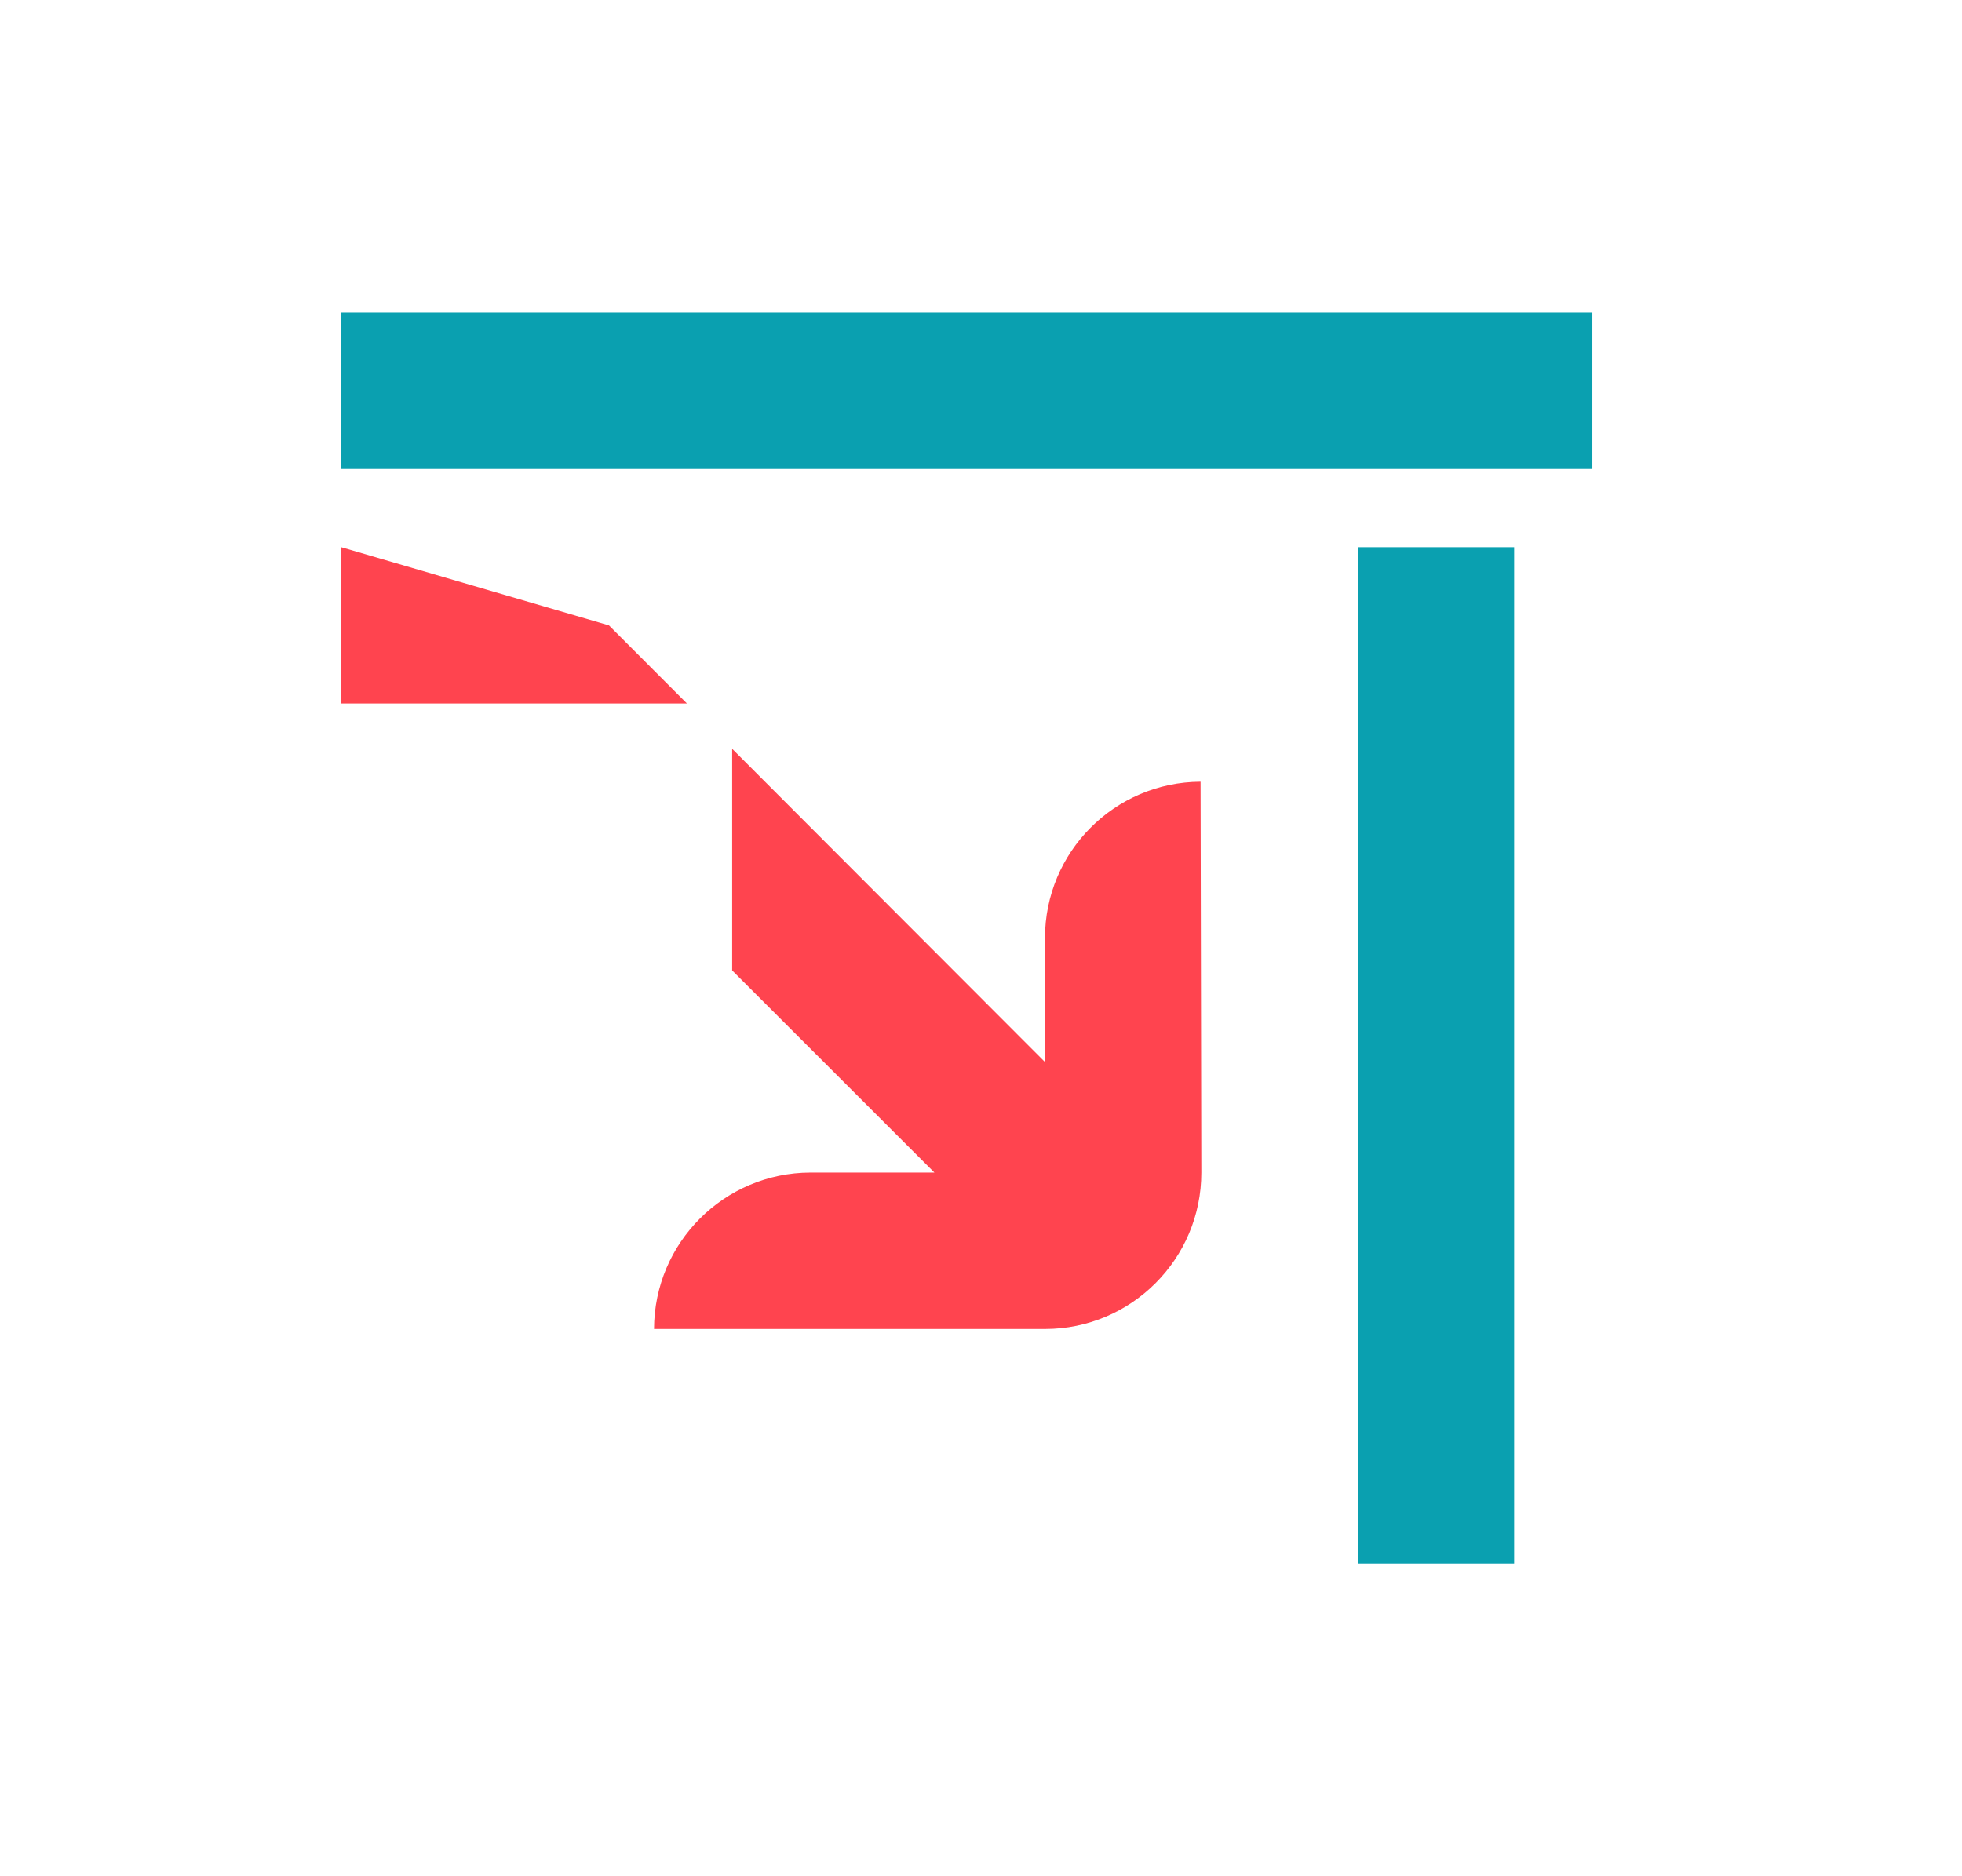
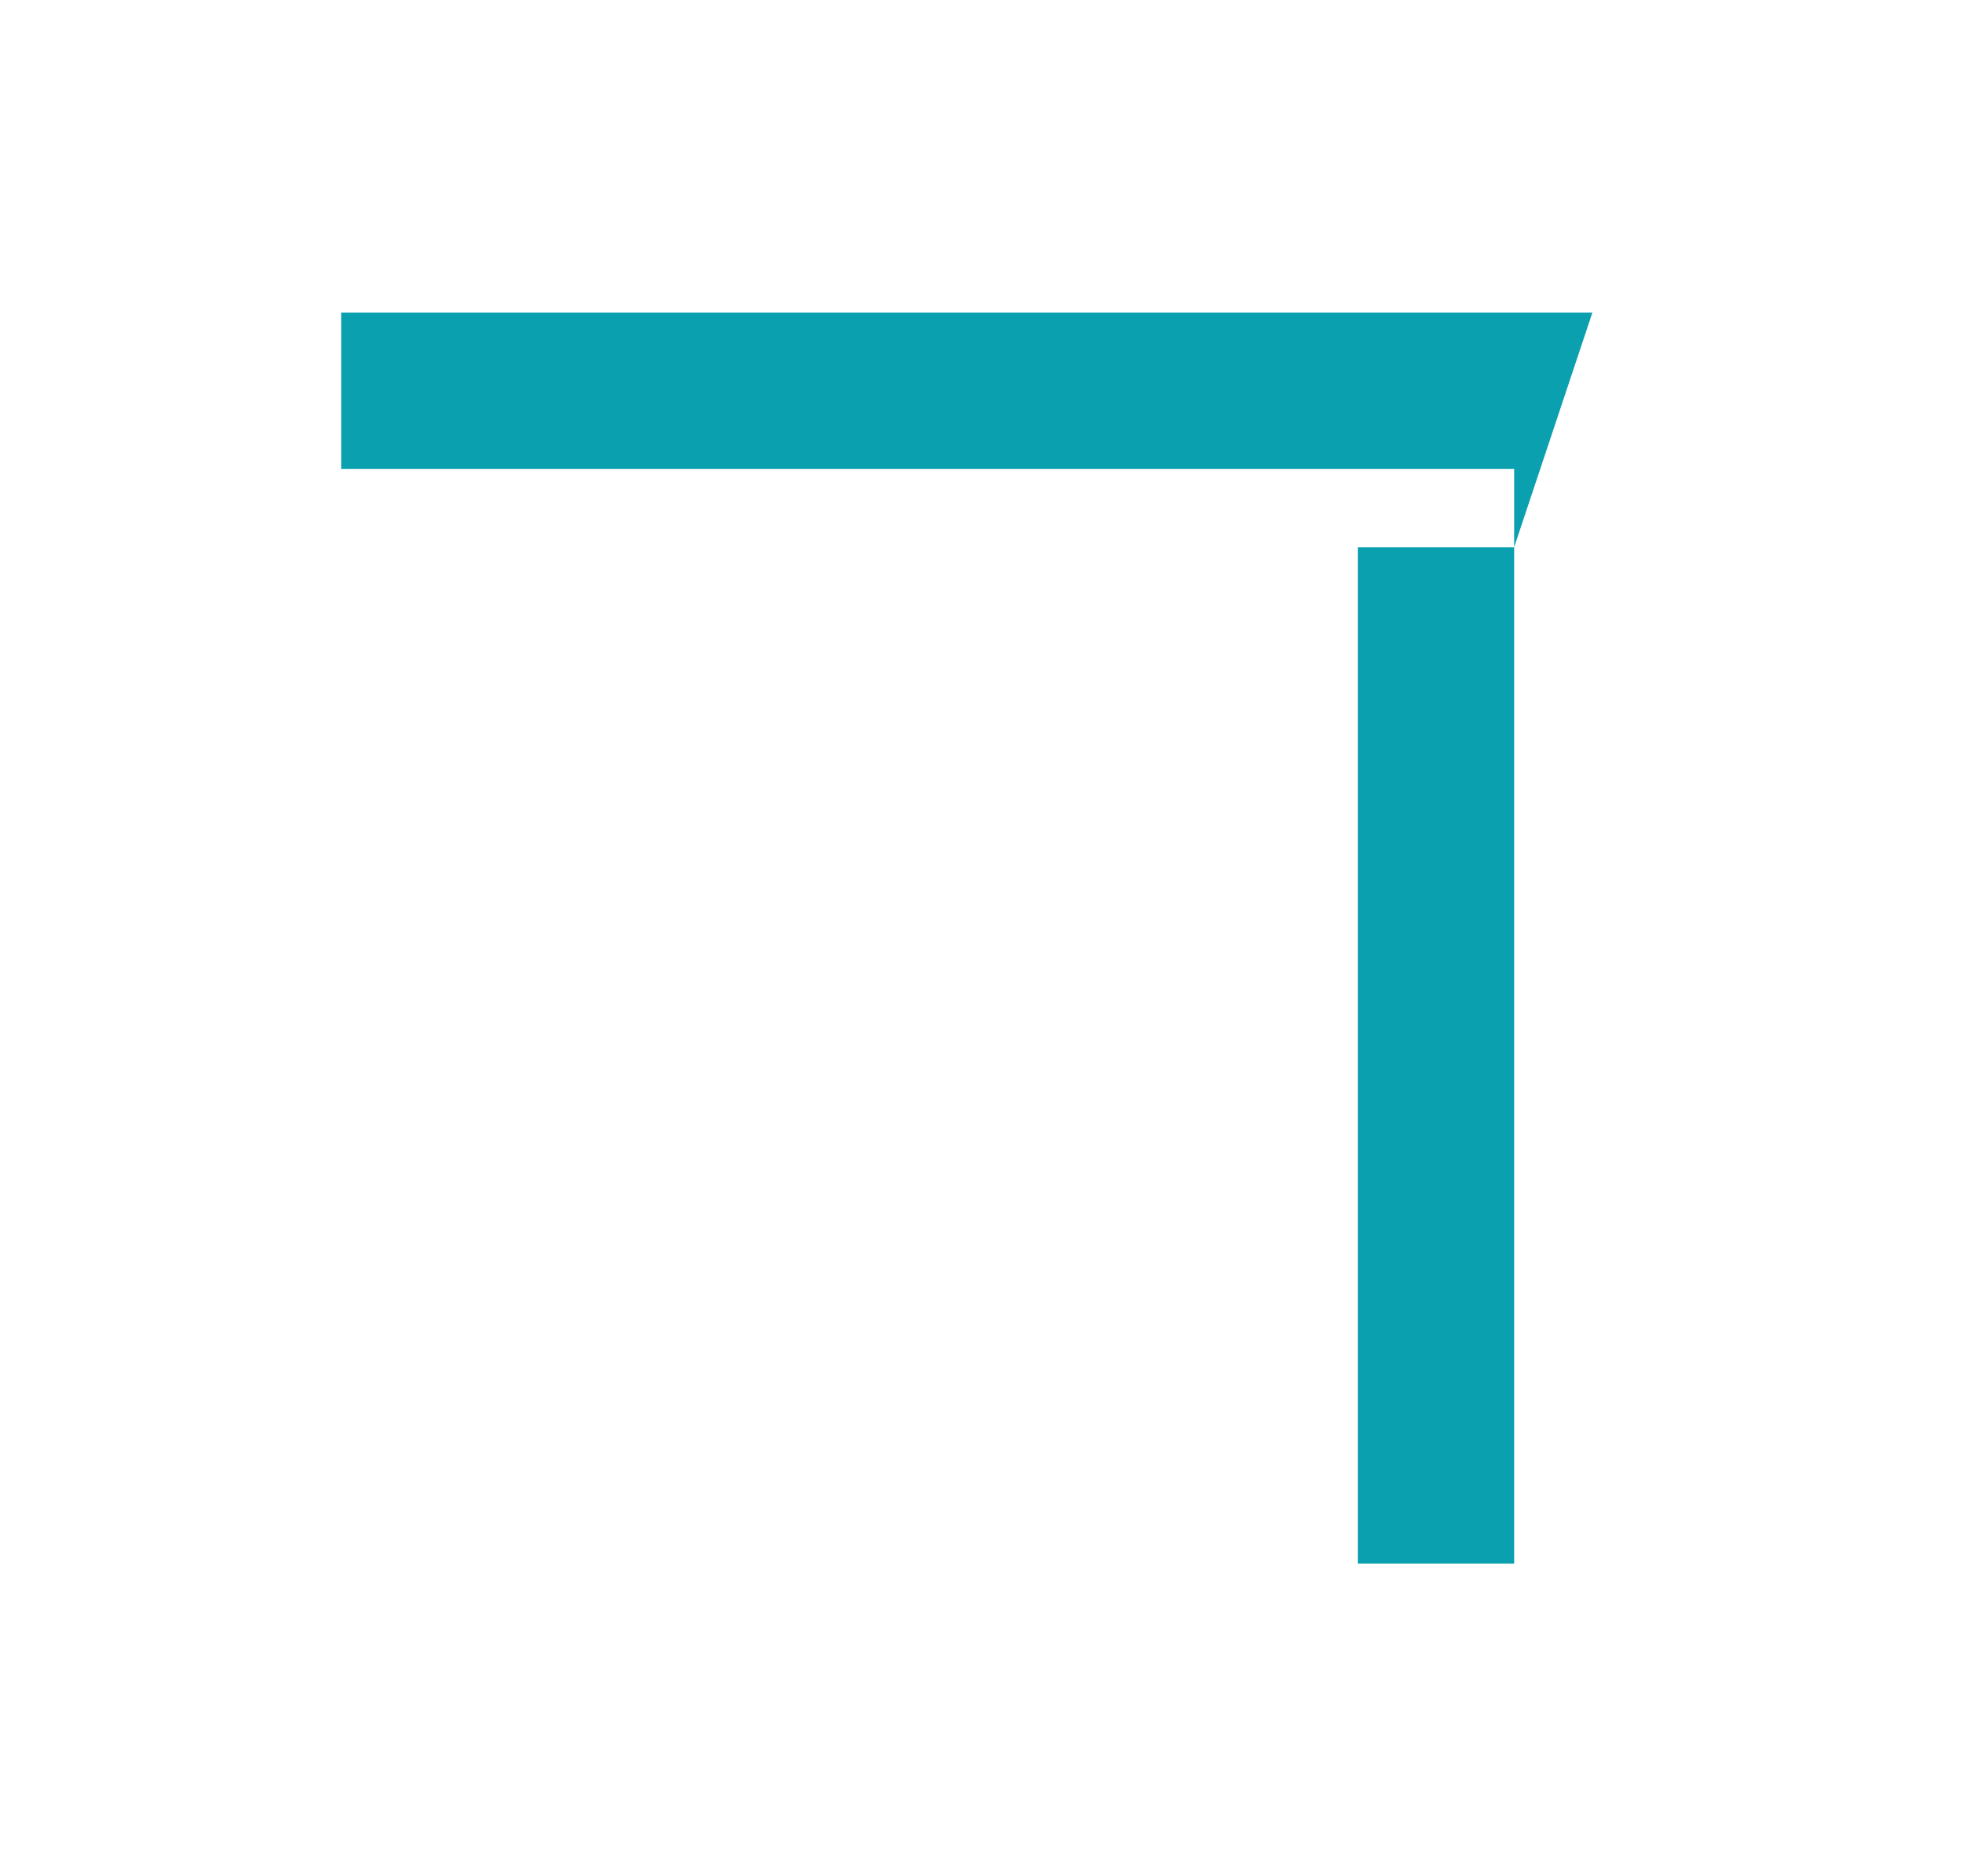
<svg xmlns="http://www.w3.org/2000/svg" width="23" height="22" viewBox="0 0 23 22" fill="none">
-   <path d="M17.75 6.416V18.333H15.917V6.416H17.75ZM18.667 3.666V5.499H4V3.666H18.667Z" fill="#0AA0B0" />
-   <path d="M8.583 8.78L12.25 12.453V10.999C12.25 9.99 13.065 9.171 14.074 9.166L14.083 13.749C14.083 14.762 13.262 15.583 12.25 15.583H7.667C7.67 14.571 8.489 13.752 9.5 13.749H10.954L8.583 11.379V8.78ZM4 6.416L7.139 7.333L8.053 8.249H4V6.416Z" fill="#FF444F" />
+   <path d="M17.75 6.416V18.333H15.917V6.416H17.75ZV5.499H4V3.666H18.667Z" fill="#0AA0B0" />
</svg>